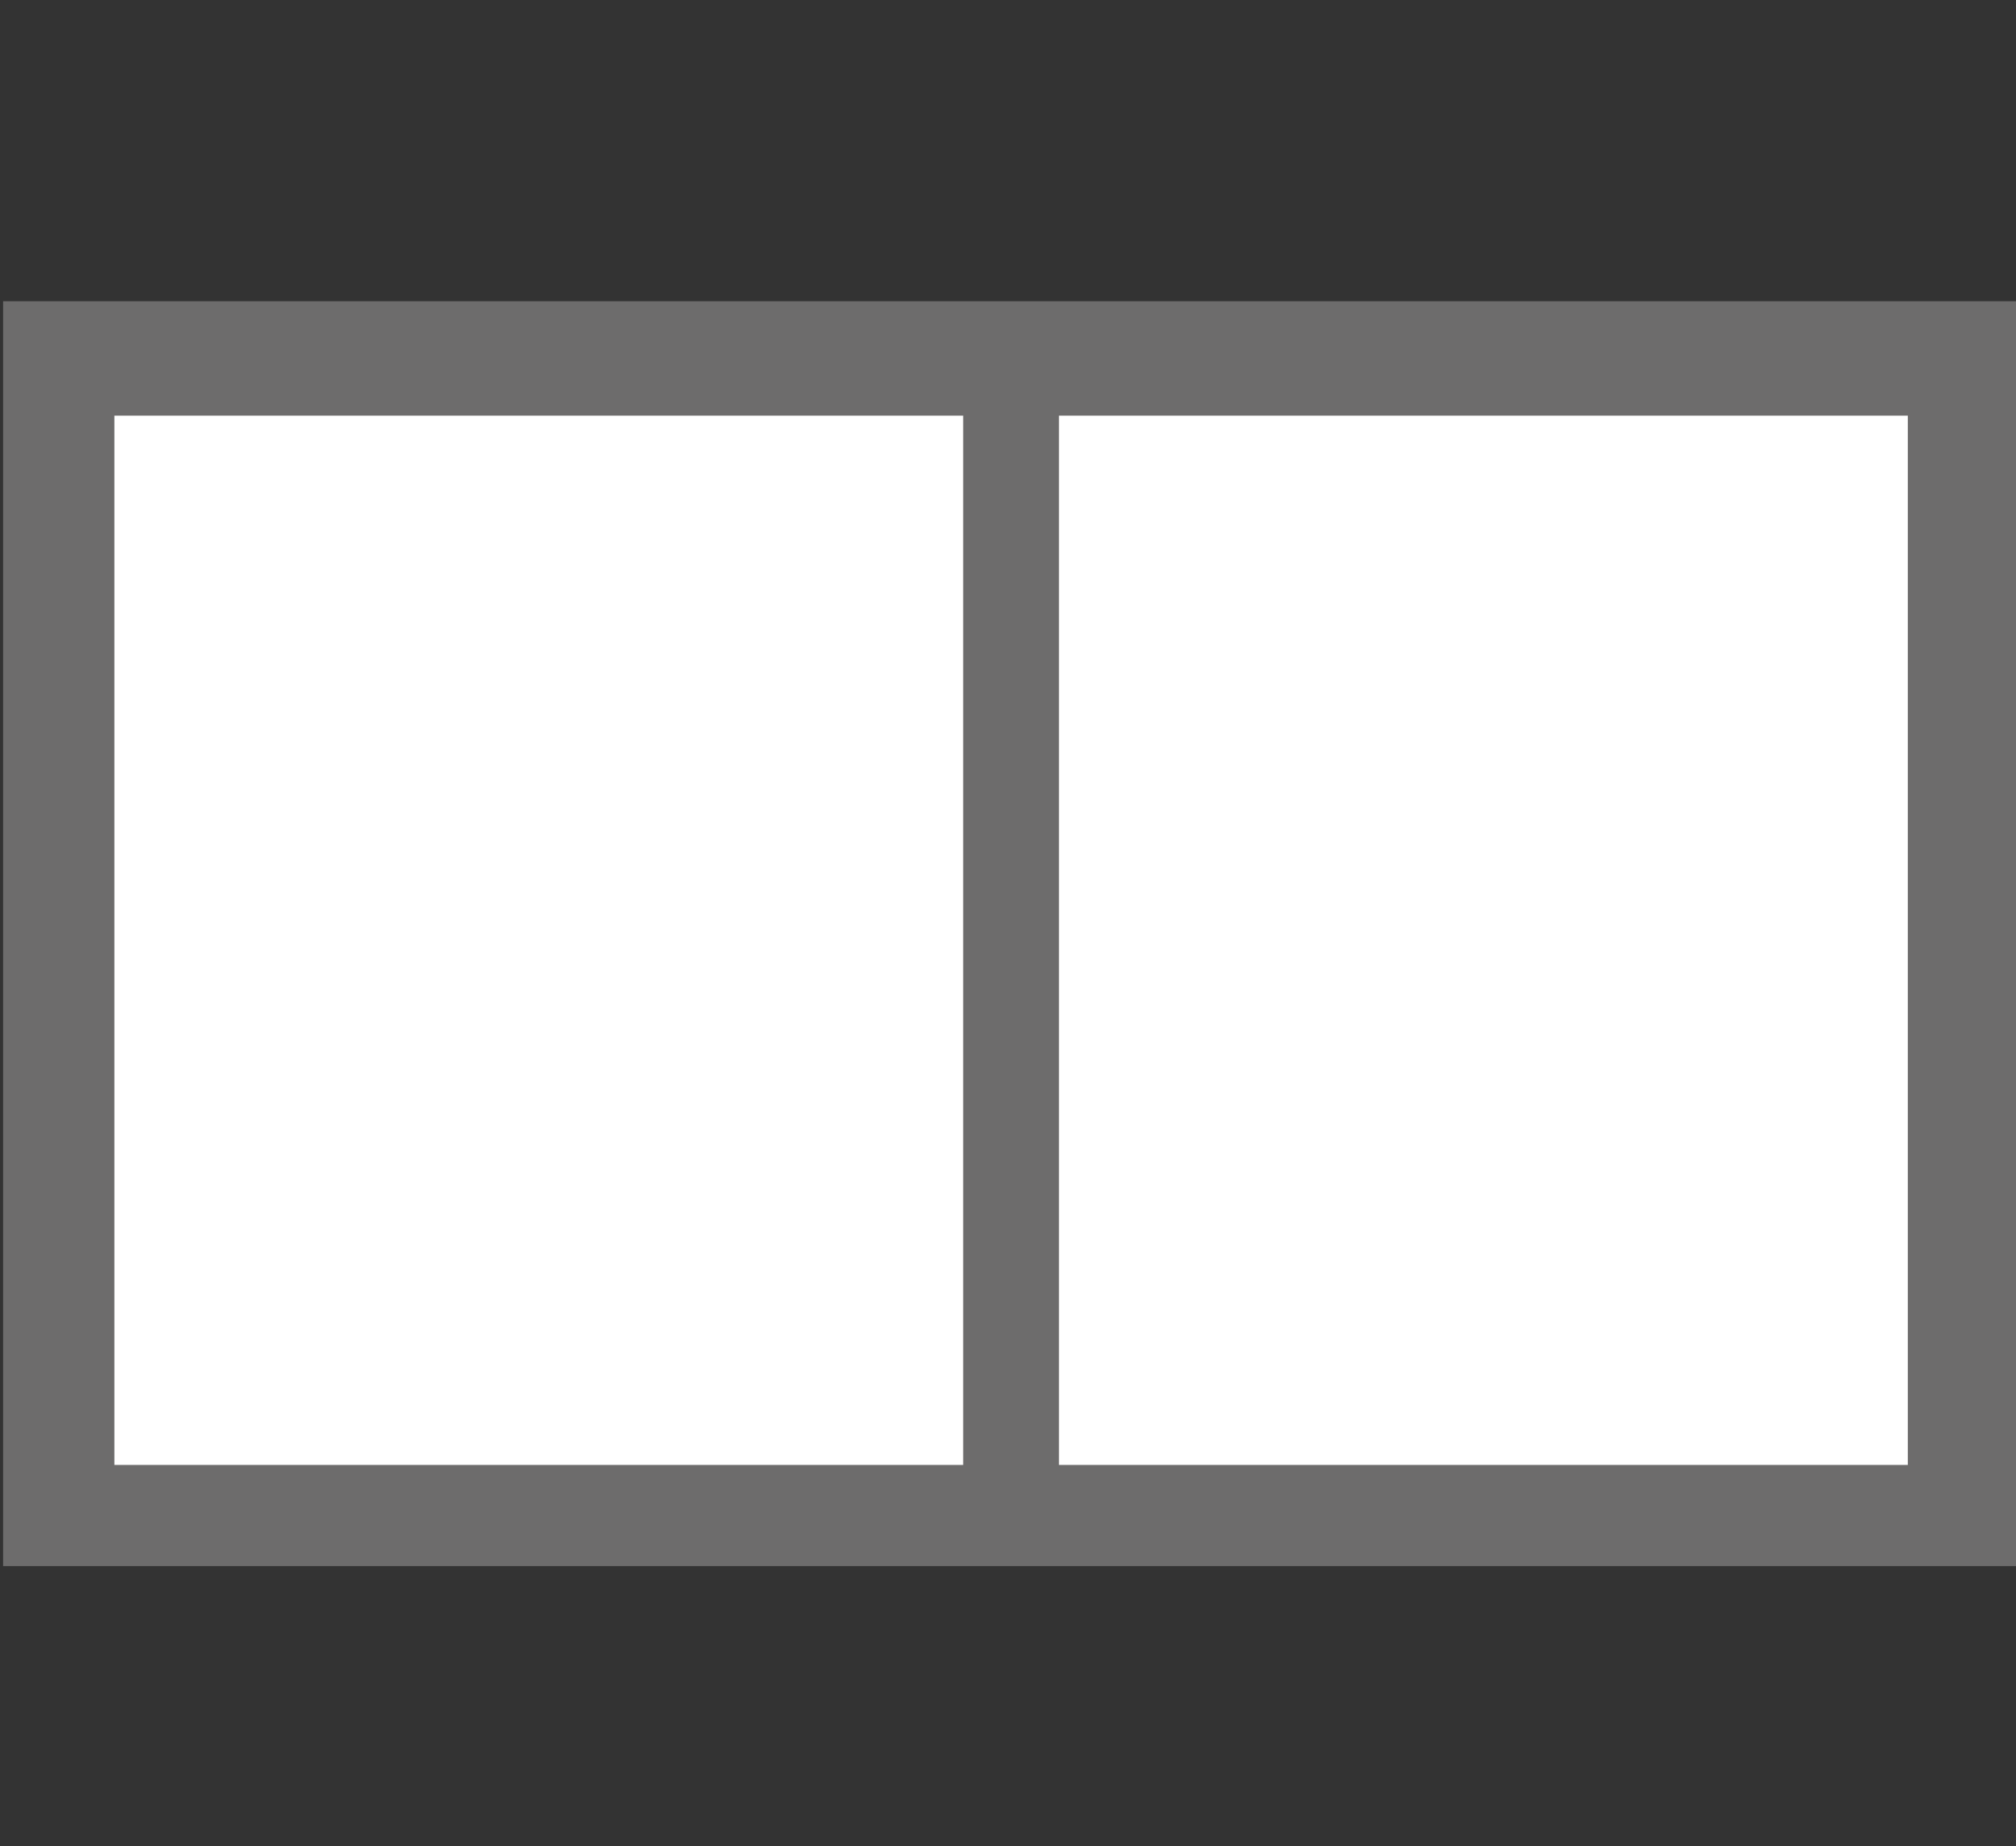
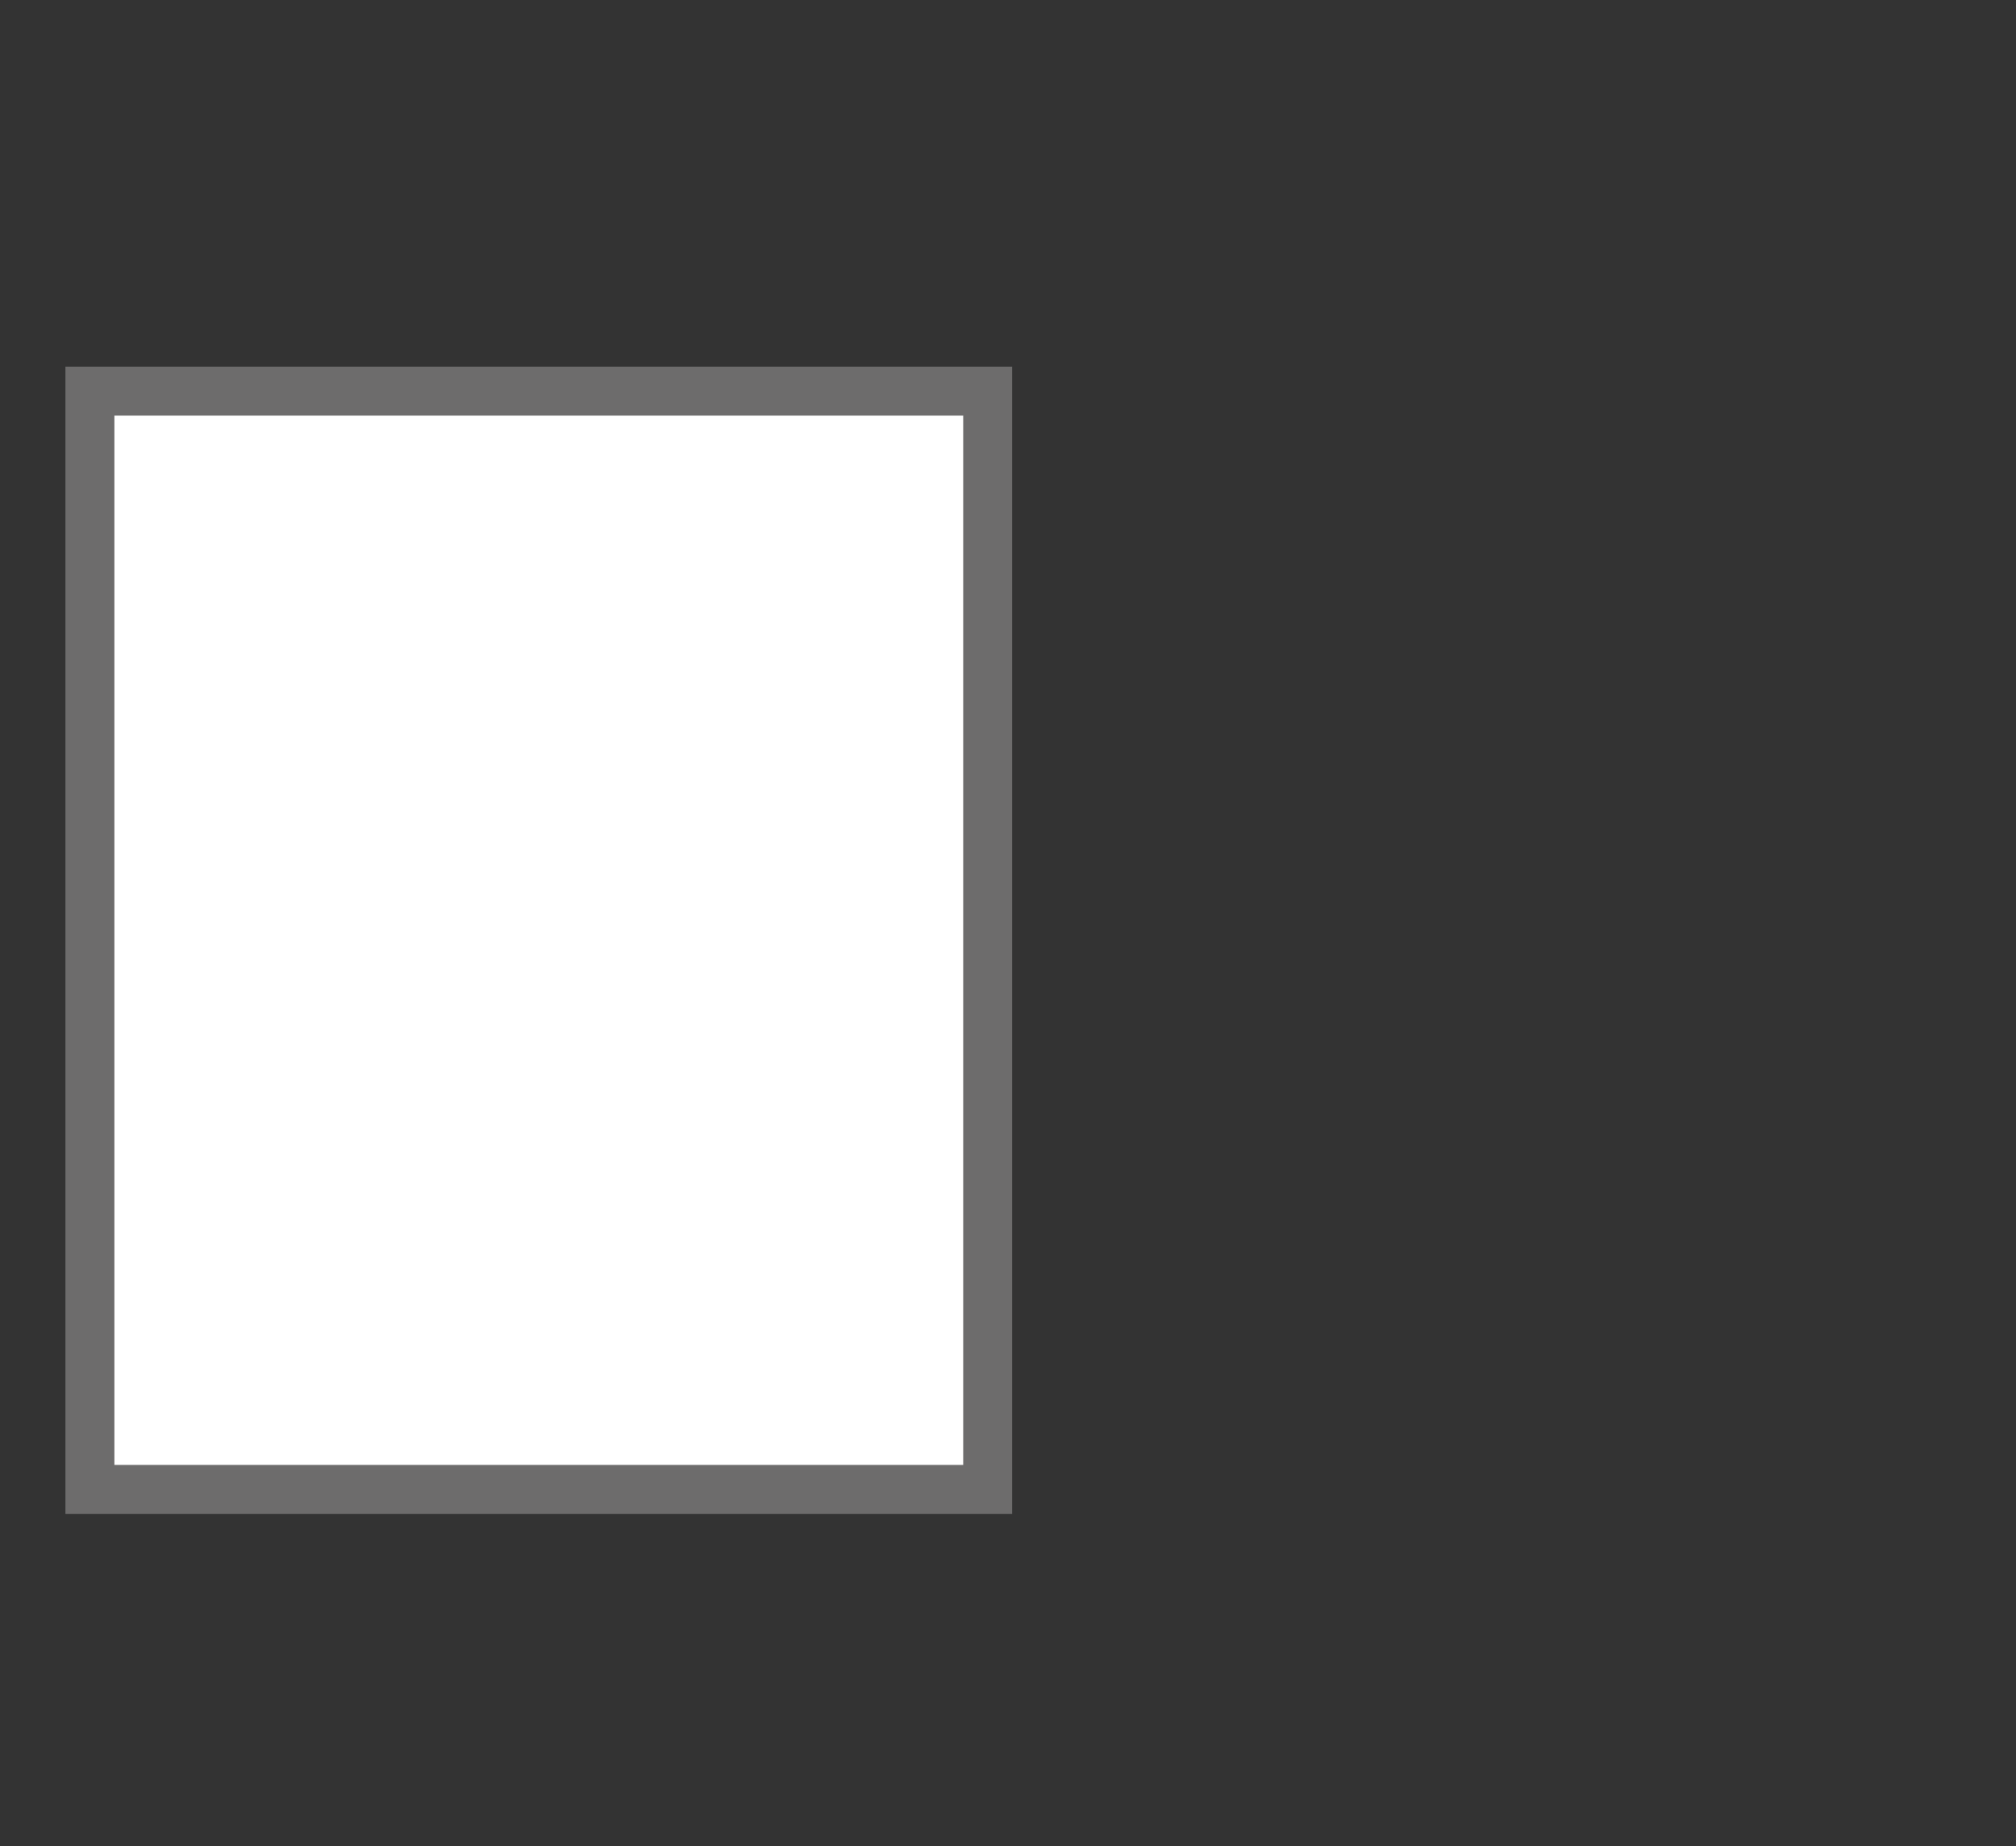
<svg xmlns="http://www.w3.org/2000/svg" id="_窓枠" data-name="窓枠" viewBox="0 0 123.55 113.14">
  <rect x="0" y="0" width="123.55" height="113.14" fill="#333333" stroke="none" />
  <defs>
    <style> .cls-1 { fill: #6d6c6c; } .cls-1, .cls-2 { stroke: #6d6c6c; stroke-miterlimit: 10; stroke-width: 3px; } .cls-2 { fill: #fff; } </style>
  </defs>
-   <rect class="cls-1" x="1.69" y="19.96" width="120.36" height="74.51" />
  <rect class="cls-2" x="5.51" y="23.97" width="55.02" height="67.3" />
-   <rect class="cls-2" x="63.4" y="23.97" width="55.02" height="67.3" />
</svg>